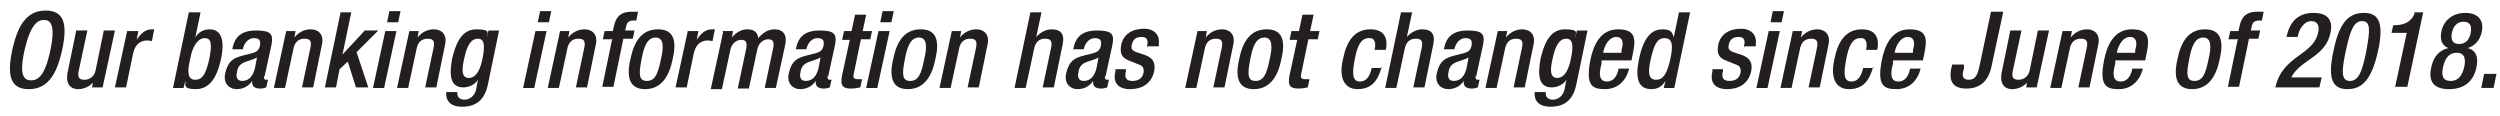
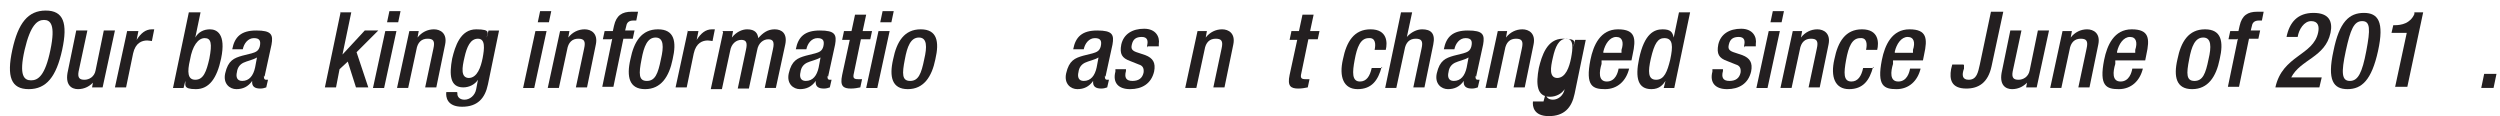
<svg xmlns="http://www.w3.org/2000/svg" id="Layer_1" version="1.1" viewBox="0 0 426.3 19.8">
  <defs>
    <style>
      .cls-1 {
        fill: #231f20;
        stroke-width: 0px;
      }
    </style>
  </defs>
  <path class="cls-1" d="M2.1,8.5C3.1,3.9,4.8,1.8,7.8,1.8s3.8,2.1,2.8,6.7c-1,4.6-2.7,6.7-5.7,6.7s-3.8-2.1-2.8-6.7ZM8.6,8.5c.9-4.3,0-5.1-1.1-5.1s-2.3.8-3.3,5.1c-1,4.4-.1,5.2,1.1,5.2s2.4-.8,3.3-5.2Z" />
  <path class="cls-1" d="M16.1,13.8h0c-.7.9-1.7,1.4-2.8,1.4s-2.3-.7-1.7-3.2l1.4-6.8h1.9l-1.5,7c-.2,1.1.2,1.4,1,1.4s1.7-.5,1.9-1.6l1.4-6.8h1.9l-2.1,9.7h-1.8l.2-1.1Z" />
  <path class="cls-1" d="M21.7,5.3h1.9l-.3,1.5h0c.7-1.1,1.5-1.8,2.6-1.8s.3,0,.4,0l-.4,2c-.1,0-.5-.1-.8-.1-.9,0-2,.4-2.4,2.2l-1.2,5.8h-1.9l2.1-9.7Z" />
  <path class="cls-1" d="M32.3,2.1h1.9l-.9,4.3h0c.5-.9,1.4-1.4,2.5-1.4s2.8.7,1.9,5c-.7,3.3-2,5.2-4.3,5.2s-1.7-.8-1.8-1.4h0l-.3,1.2h-1.8l2.7-12.9ZM33.3,13.6c1.4,0,1.9-1.4,2.4-3.6.5-2.6.3-3.5-.8-3.5s-2.1,1.3-2.5,3.7c-.5,2.1-.4,3.4.9,3.4Z" />
  <path class="cls-1" d="M45,12.9c0,.4,0,.7.4.7s.3,0,.3,0l-.3,1.3c-.3.1-.6.2-1,.2-.9,0-1.5-.3-1.4-1.3h0c-.7,1-1.6,1.4-2.7,1.4s-2.3-.9-1.9-2.7c.5-2.2,1.5-2.6,2.9-3l1.6-.4c.7-.2,1.2-.4,1.4-1.2.2-.9,0-1.4-1-1.4s-1.7.9-1.9,1.9h-1.8c.4-2.1,1.5-3.2,4.1-3.2s2.9.7,2.6,2.4l-1.2,5.5ZM43.8,9.8c-.6.4-1.7.6-2.3.9-.6.3-1,.8-1.1,1.6-.2.8,0,1.5.9,1.5,1.2,0,1.9-.9,2.2-2.3l.3-1.6Z" />
-   <path class="cls-1" d="M48.6,5.3h1.8l-.2,1.1h0c.7-.9,1.7-1.4,2.8-1.4s2.3.7,1.9,2.6l-1.5,7.3h-1.9l1.4-6.6c.3-1.3,0-1.7-1-1.7s-1.7.6-1.9,1.9l-1.4,6.5h-1.9l2.1-9.7Z" />
  <path class="cls-1" d="M58,2.1h1.9l-1.5,7.2h0l3.8-4.1h2.3s-3.7,3.7-3.7,3.7l2,6h-2.1l-1.4-4.4-1.4,1.3-.6,3.1h-1.9l2.7-12.9Z" />
  <path class="cls-1" d="M65.7,5.3h1.9l-2.1,9.7h-1.9l2.1-9.7ZM66.4,1.9h1.9l-.4,1.9h-1.9l.4-1.9Z" />
  <path class="cls-1" d="M69.6,5.3h1.8l-.2,1.1h0c.7-.9,1.7-1.4,2.8-1.4s2.3.7,1.9,2.6l-1.5,7.3h-1.9l1.4-6.6c.3-1.3,0-1.7-1-1.7s-1.7.6-1.9,1.9l-1.4,6.5h-1.9l2.1-9.7Z" />
  <path class="cls-1" d="M78,15.8c-.1.6.3,1.2,1.2,1.2s1.8-.7,2-1.8l.3-1.6h0c-.5.8-1.5,1.3-2.5,1.3-2.3,0-2.4-2.2-1.9-4.9.5-2.1,1.4-5,4.1-5s1.8.7,1.8,1.4h0l.3-1.2h1.8l-1.9,9.2c-.5,2.4-1.8,3.8-4.4,3.8s-2.8-1.7-2.7-2.5h1.8ZM79.9,13.3c1.5,0,2.1-1.9,2.4-3.4.3-1.6.5-3.3-.8-3.3s-1.9,1.4-2.3,3.2c-.4,1.7-.7,3.5.8,3.5Z" />
  <path class="cls-1" d="M91.3,5.3h1.9l-2.1,9.7h-1.9l2.1-9.7ZM92.1,1.9h1.9l-.4,1.9h-1.9l.4-1.9Z" />
  <path class="cls-1" d="M95.3,5.3h1.8l-.2,1.1h0c.7-.9,1.7-1.4,2.8-1.4s2.3.7,1.9,2.6l-1.5,7.3h-1.9l1.4-6.6c.3-1.3,0-1.7-1-1.7s-1.7.6-1.9,1.9l-1.4,6.5h-1.9l2.1-9.7Z" />
  <path class="cls-1" d="M104.2,6.7h-1.4l.3-1.4h1.4l.2-.9c.4-1.8,1.4-2.4,3-2.4s.8,0,1.1,0l-.3,1.5h-.5c-.7,0-1.1.3-1.2.9l-.2.8h1.6l-.3,1.4h-1.6l-1.7,8.2h-1.9l1.7-8.2Z" />
  <path class="cls-1" d="M112.2,5c2.8,0,3.2,2.1,2.5,5.1-.6,3-2,5.1-4.7,5.1s-3.2-2.1-2.5-5.1c.6-3,1.9-5.1,4.7-5.1ZM110.3,13.8c1.4,0,1.9-1.2,2.4-3.7.5-2.1.5-3.7-.9-3.7s-2,1.5-2.4,3.7c-.5,2.5-.5,3.7.9,3.7Z" />
  <path class="cls-1" d="M117.2,5.3h1.9l-.3,1.5h0c.7-1.1,1.5-1.8,2.6-1.8s.3,0,.5,0l-.4,2c-.1,0-.5-.1-.8-.1-.9,0-2,.4-2.4,2.2l-1.2,5.8h-1.9l2.1-9.7Z" />
  <path class="cls-1" d="M123.2,5.3h1.8l-.2,1.1h0c.7-.9,1.7-1.4,2.6-1.4,1.4,0,1.8.7,1.9,1.5.8-.9,1.6-1.5,2.8-1.5s2.2.7,1.8,2.6l-1.6,7.4h-1.9l1.4-6.6c.3-1.3,0-1.7-.8-1.7s-1.7.6-1.9,1.9l-1.4,6.5h-1.9l1.4-6.6c.3-1.3,0-1.7-.8-1.7s-1.7.6-1.9,1.9l-1.4,6.5h-1.9l2.1-9.7Z" />
  <path class="cls-1" d="M141.1,12.9c0,.4,0,.7.4.7s.3,0,.3,0l-.3,1.3c-.3.1-.6.2-1,.2-.9,0-1.5-.3-1.4-1.3h0c-.7,1-1.6,1.4-2.7,1.4s-2.3-.9-1.9-2.7c.5-2.2,1.5-2.6,2.9-3l1.6-.4c.7-.2,1.2-.4,1.4-1.2.2-.9,0-1.4-1-1.4s-1.7.9-1.9,1.9h-1.8c.4-2.1,1.5-3.2,4.1-3.2s2.9.7,2.6,2.4l-1.2,5.5ZM139.9,9.8c-.6.4-1.7.6-2.3.9-.6.3-1,.8-1.1,1.6-.2.8,0,1.5.9,1.5,1.2,0,1.9-.9,2.2-2.3l.3-1.6Z" />
  <path class="cls-1" d="M143.9,5.3h1.3l.6-2.8h1.9l-.6,2.8h1.6l-.3,1.4h-1.6l-1.2,5.8c-.2.8,0,1,.7,1s.5,0,.7,0l-.3,1.4c-.5.1-1,.2-1.6.2-1.3,0-1.9-.4-1.5-2.3l1.3-6h-1.3l.3-1.4Z" />
  <path class="cls-1" d="M149.8,5.3h1.9l-2.1,9.7h-1.9l2.1-9.7ZM150.5,1.9h1.9l-.4,1.9h-1.9l.4-1.9Z" />
  <path class="cls-1" d="M157,5c2.8,0,3.2,2.1,2.5,5.1-.6,3-2,5.1-4.7,5.1s-3.2-2.1-2.5-5.1c.6-3,1.9-5.1,4.7-5.1ZM155.2,13.8c1.4,0,1.9-1.2,2.4-3.7.5-2.1.5-3.7-.9-3.7s-2,1.5-2.4,3.7c-.5,2.5-.5,3.7.9,3.7Z" />
-   <path class="cls-1" d="M162.1,5.3h1.8l-.2,1.1h0c.7-.9,1.7-1.4,2.8-1.4s2.3.7,1.9,2.6l-1.5,7.3h-1.9l1.4-6.6c.3-1.3,0-1.7-1-1.7s-1.7.6-1.9,1.9l-1.4,6.5h-1.9l2.1-9.7Z" />
-   <path class="cls-1" d="M175.7,2.1h1.9l-.9,4.2h0c.7-.8,1.7-1.3,2.6-1.3,1.5,0,2.3.7,1.9,2.6l-1.5,7.3h-1.9l1.4-6.6c.3-1.3,0-1.7-1-1.7s-1.7.6-1.9,1.9l-1.4,6.5h-1.9l2.7-12.9Z" />
  <path class="cls-1" d="M188.4,12.9c0,.4,0,.7.4.7s.3,0,.3,0l-.3,1.3c-.3.1-.6.2-1,.2-.9,0-1.5-.3-1.4-1.3h0c-.7,1-1.6,1.4-2.7,1.4s-2.3-.9-1.9-2.7c.5-2.2,1.5-2.6,2.9-3l1.6-.4c.7-.2,1.2-.4,1.4-1.2.2-.9,0-1.4-1-1.4s-1.7.9-1.9,1.9h-1.8c.4-2.1,1.5-3.2,4.1-3.2s2.9.7,2.6,2.4l-1.2,5.5ZM187.3,9.8c-.6.4-1.7.6-2.3.9-.6.3-1,.8-1.1,1.6-.2.8,0,1.5.9,1.5,1.2,0,1.9-.9,2.2-2.3l.3-1.6Z" />
  <path class="cls-1" d="M195.6,8.1v-.3c.2-.8.1-1.5-.9-1.5s-1.5.4-1.7,1.3c-.2.8.1,1.1,1.1,1.4l1.2.4c1.3.5,1.8,1.3,1.5,2.8-.5,2.1-2.1,3-4.1,3s-3-1.1-2.5-3v-.4h1.8v.3c-.3,1.1,0,1.7,1.1,1.7s1.7-.5,1.9-1.4c.1-.7-.1-1.2-.8-1.4l-1.5-.6c-1.4-.5-1.8-1.2-1.5-2.8.4-1.8,1.9-2.7,3.9-2.7s2.7,1.4,2.5,2.6v.4h-1.9Z" />
  <path class="cls-1" d="M204,5.3h1.8l-.2,1.1h0c.7-.9,1.7-1.4,2.8-1.4s2.3.7,1.9,2.6l-1.5,7.3h-1.9l1.4-6.6c.3-1.3,0-1.7-1-1.7s-1.7.6-1.9,1.9l-1.4,6.5h-1.9l2.1-9.7Z" />
-   <path class="cls-1" d="M216,5c2.8,0,3.2,2.1,2.5,5.1-.6,3-2,5.1-4.7,5.1s-3.2-2.1-2.5-5.1c.6-3,1.9-5.1,4.7-5.1ZM214.1,13.8c1.4,0,1.9-1.2,2.4-3.7.5-2.1.5-3.7-.9-3.7s-2,1.5-2.4,3.7c-.5,2.5-.5,3.7.9,3.7Z" />
  <path class="cls-1" d="M220.2,5.3h1.3l.6-2.8h1.9l-.6,2.8h1.6l-.3,1.4h-1.6l-1.2,5.8c-.2.8,0,1,.7,1s.5,0,.7,0l-.3,1.4c-.5.1-1,.2-1.6.2-1.3,0-1.9-.4-1.5-2.3l1.3-6h-1.3l.3-1.4Z" />
  <path class="cls-1" d="M235.6,11.4c-.6,2.3-1.7,3.8-4.1,3.8s-3.2-2.1-2.5-5.1c.6-3,1.9-5.1,4.7-5.1,2.9,0,2.9,2.3,2.6,3.5h-1.9c.2-.9.2-2.1-1-2-1.4,0-2,1.5-2.4,3.7-.4,2.1-.5,3.7.9,3.7,1.1,0,1.7-.9,2-2.3h1.8Z" />
  <path class="cls-1" d="M238.9,2.1h1.9l-.9,4.2h0c.7-.8,1.7-1.3,2.6-1.3,1.5,0,2.3.7,1.9,2.6l-1.5,7.3h-1.9l1.4-6.6c.3-1.3,0-1.7-1-1.7s-1.7.6-1.9,1.9l-1.4,6.5h-1.9l2.7-12.9Z" />
  <path class="cls-1" d="M251.6,12.9c0,.4,0,.7.4.7s.3,0,.3,0l-.3,1.3c-.3.1-.6.2-1,.2-.9,0-1.5-.3-1.4-1.3h0c-.7,1-1.6,1.4-2.7,1.4s-2.3-.9-1.9-2.7c.5-2.2,1.5-2.6,2.9-3l1.6-.4c.7-.2,1.2-.4,1.4-1.2.2-.9,0-1.4-1-1.4s-1.7.9-1.9,1.9h-1.8c.4-2.1,1.5-3.2,4.1-3.2s2.9.7,2.6,2.4l-1.2,5.5ZM250.4,9.8c-.6.4-1.7.6-2.3.9-.6.3-1,.8-1.1,1.6-.2.8,0,1.5.9,1.5,1.2,0,1.9-.9,2.2-2.3l.3-1.6Z" />
  <path class="cls-1" d="M255.2,5.3h1.8l-.2,1.1h0c.7-.9,1.7-1.4,2.8-1.4s2.3.7,1.9,2.6l-1.5,7.3h-1.9l1.4-6.6c.3-1.3,0-1.7-1-1.7s-1.7.6-1.9,1.9l-1.4,6.5h-1.9l2.1-9.7Z" />
-   <path class="cls-1" d="M263.6,15.8c-.1.6.3,1.2,1.2,1.2s1.8-.7,2-1.8l.3-1.6h0c-.5.8-1.5,1.3-2.5,1.3-2.3,0-2.4-2.2-1.9-4.9.5-2.1,1.4-5,4.1-5s1.8.7,1.8,1.4h0l.3-1.2h1.8l-1.9,9.2c-.5,2.4-1.8,3.8-4.4,3.8s-2.8-1.7-2.7-2.5h1.8ZM265.5,13.3c1.5,0,2.1-1.9,2.4-3.4.3-1.6.5-3.3-.8-3.3s-1.9,1.4-2.3,3.2c-.4,1.7-.7,3.5.8,3.5Z" />
+   <path class="cls-1" d="M263.6,15.8c-.1.6.3,1.2,1.2,1.2s1.8-.7,2-1.8h0c-.5.8-1.5,1.3-2.5,1.3-2.3,0-2.4-2.2-1.9-4.9.5-2.1,1.4-5,4.1-5s1.8.7,1.8,1.4h0l.3-1.2h1.8l-1.9,9.2c-.5,2.4-1.8,3.8-4.4,3.8s-2.8-1.7-2.7-2.5h1.8ZM265.5,13.3c1.5,0,2.1-1.9,2.4-3.4.3-1.6.5-3.3-.8-3.3s-1.9,1.4-2.3,3.2c-.4,1.7-.7,3.5.8,3.5Z" />
  <path class="cls-1" d="M273.1,10.3v.6c-.4,1.3-.6,3,.9,3s1.9-1.6,2-2.2h1.8c-.5,2.1-2,3.5-4.1,3.5s-3.4-.5-2.5-5c.5-2.5,1.7-5.2,4.7-5.2s3.1,1.6,2.5,4.3l-.2,1h-5.1ZM276.5,9v-.5c.4-1.2.2-2.2-.9-2.2s-1.9,1.2-2.2,2.5v.2s3.1,0,3.1,0Z" />
  <path class="cls-1" d="M284,13.8h0c-.4.6-1,1.4-2.4,1.4-2.3,0-2.8-1.9-2.1-5.2.9-4.3,2.6-5,4-5s1.7.5,1.9,1.4h0l.9-4.3h1.9l-2.7,12.9h-1.8l.3-1.2ZM283.8,6.5c-1.1,0-1.7.9-2.3,3.5-.5,2.2-.5,3.6.9,3.6s1.9-1.4,2.4-3.4c.5-2.3.5-3.7-1-3.7Z" />
  <path class="cls-1" d="M297.4,8.1v-.3c.2-.8.1-1.5-.9-1.5s-1.5.4-1.7,1.3c-.2.8.1,1.1,1.1,1.4l1.2.4c1.3.5,1.8,1.3,1.5,2.8-.5,2.1-2.1,3-4.1,3s-3-1.1-2.5-3v-.4h1.8v.3c-.3,1.1,0,1.7,1.1,1.7s1.7-.5,1.9-1.4c.1-.7-.1-1.2-.8-1.4l-1.5-.6c-1.4-.5-1.8-1.2-1.5-2.8.4-1.8,1.9-2.7,3.9-2.7s2.7,1.4,2.5,2.6v.4h-1.9Z" />
  <path class="cls-1" d="M301.6,5.3h1.9l-2.1,9.7h-1.9l2.1-9.7ZM302.3,1.9h1.9l-.4,1.9h-1.9l.4-1.9Z" />
  <path class="cls-1" d="M305.5,5.3h1.8l-.2,1.1h0c.7-.9,1.7-1.4,2.8-1.4s2.3.7,1.9,2.6l-1.5,7.3h-1.9l1.4-6.6c.3-1.3,0-1.7-1-1.7s-1.7.6-1.9,1.9l-1.4,6.5h-1.9l2.1-9.7Z" />
  <path class="cls-1" d="M319.4,11.4c-.6,2.3-1.7,3.8-4.1,3.8s-3.2-2.1-2.5-5.1c.6-3,1.9-5.1,4.7-5.1,2.9,0,2.9,2.3,2.6,3.5h-1.9c.2-.9.2-2.1-1-2-1.4,0-2,1.5-2.4,3.7s-.5,3.7.9,3.7c1.1,0,1.7-.9,2-2.3h1.8Z" />
  <path class="cls-1" d="M322.8,10.3v.6c-.4,1.3-.6,3,.9,3s1.9-1.6,2-2.2h1.8c-.5,2.1-2,3.5-4.1,3.5s-3.4-.5-2.5-5c.5-2.5,1.7-5.2,4.7-5.2s3.1,1.6,2.5,4.3l-.2,1h-5.1ZM326.2,9v-.5c.4-1.2.2-2.2-.9-2.2s-1.9,1.2-2.2,2.5v.2s3.1,0,3.1,0Z" />
  <path class="cls-1" d="M334.9,11.1v.6c-.4,1.1-.3,1.9.8,1.9,1.4,0,1.6-1.3,1.9-2.6l1.9-9h2.1l-2,9.3c-.6,2.8-2.2,3.8-4.3,3.8-2.6,0-2.9-1.6-2.6-3.3l.2-.8h1.9Z" />
  <path class="cls-1" d="M345.9,13.8h0c-.7.9-1.7,1.4-2.8,1.4s-2.3-.7-1.7-3.2l1.4-6.8h1.9l-1.5,7c-.2,1.1.2,1.4,1,1.4s1.7-.5,1.9-1.6l1.4-6.8h1.9l-2.1,9.7h-1.8l.2-1.1Z" />
  <path class="cls-1" d="M351.5,5.3h1.8l-.2,1.1h0c.7-.9,1.7-1.4,2.8-1.4s2.3.7,1.9,2.6l-1.5,7.3h-1.9l1.4-6.6c.3-1.3,0-1.7-1-1.7s-1.7.6-1.9,1.9l-1.4,6.5h-1.9l2.1-9.7Z" />
  <path class="cls-1" d="M360.7,10.3v.6c-.4,1.3-.6,3,.9,3s1.9-1.6,2-2.2h1.8c-.5,2.1-2,3.5-4.1,3.5s-3.4-.5-2.5-5c.5-2.5,1.7-5.2,4.7-5.2s3.1,1.6,2.5,4.3l-.2,1h-5.1ZM364.1,9v-.5c.4-1.2.2-2.2-.9-2.2s-1.9,1.2-2.2,2.5v.2s3.1,0,3.1,0Z" />
  <path class="cls-1" d="M376,5c2.8,0,3.2,2.1,2.5,5.1-.6,3-2,5.1-4.7,5.1s-3.2-2.1-2.5-5.1c.6-3,1.9-5.1,4.7-5.1ZM374.2,13.8c1.4,0,1.9-1.2,2.4-3.7.5-2.1.5-3.7-.9-3.7s-2,1.5-2.4,3.7c-.5,2.5-.5,3.7.9,3.7Z" />
  <path class="cls-1" d="M381.4,6.7h-1.4l.3-1.4h1.4l.2-.9c.4-1.8,1.4-2.4,3-2.4s.8,0,1.1,0l-.3,1.5h-.5c-.7,0-1.1.3-1.2.9l-.2.8h1.6l-.3,1.4h-1.6l-1.7,8.2h-1.9l1.7-8.2Z" />
  <path class="cls-1" d="M395.5,14.9h-7.5c1.2-5.5,6.5-5.4,7.3-9.4.2-1,0-1.9-1.2-1.9s-2.1,1.4-2.3,2.7h-1.9c.5-2.5,1.9-4.1,4.6-4.1s3.3,1.5,2.9,3.4c-.9,4.2-5.1,4.5-6.7,7.6h5.2l-.4,1.7Z" />
  <path class="cls-1" d="M403.1,2.2c2.4,0,3.5,1.5,2.4,6.5-1.1,5-2.8,6.5-5.2,6.5s-3.5-1.5-2.4-6.5c1-5,2.7-6.5,5.2-6.5ZM400.7,13.8c1.4,0,2.1-1.4,2.8-5.1s.7-5.1-.7-5.1-2,1.4-2.8,5.1c-.8,3.7-.7,5.1.7,5.1Z" />
  <path class="cls-1" d="M408.4,14.9l2-9.3h-2.6l.3-1.3h.2c1.2,0,2.7-.3,3.4-1.9v-.3h1.5l-2.7,12.7h-2.1Z" />
-   <path class="cls-1" d="M414.6,11.4c.4-1.9,1.5-2.9,2.9-3.2h0c-1-.4-1.5-1.3-1.2-2.8.4-2,2-3.2,4.1-3.2s3.2,1.2,2.8,3.2c-.3,1.5-1.2,2.4-2.4,2.8h0c1.2.3,1.9,1.3,1.5,3.2-.5,2.5-2.1,3.8-4.7,3.8s-3.6-1.3-3-3.8ZM417.9,13.8c1.4,0,2-1.1,2.3-2.4.3-1.3.1-2.4-1.3-2.4s-2,1.1-2.3,2.4c-.3,1.3-.2,2.4,1.3,2.4ZM419.3,7.5c1.3,0,1.8-.9,2-1.9.2-1,0-1.9-1.2-1.9s-1.8.9-2,1.9c-.2,1,0,1.9,1.2,1.9Z" />
  <path class="cls-1" d="M423.6,12.6h2.1l-.5,2.4h-2.1l.5-2.4Z" />
</svg>